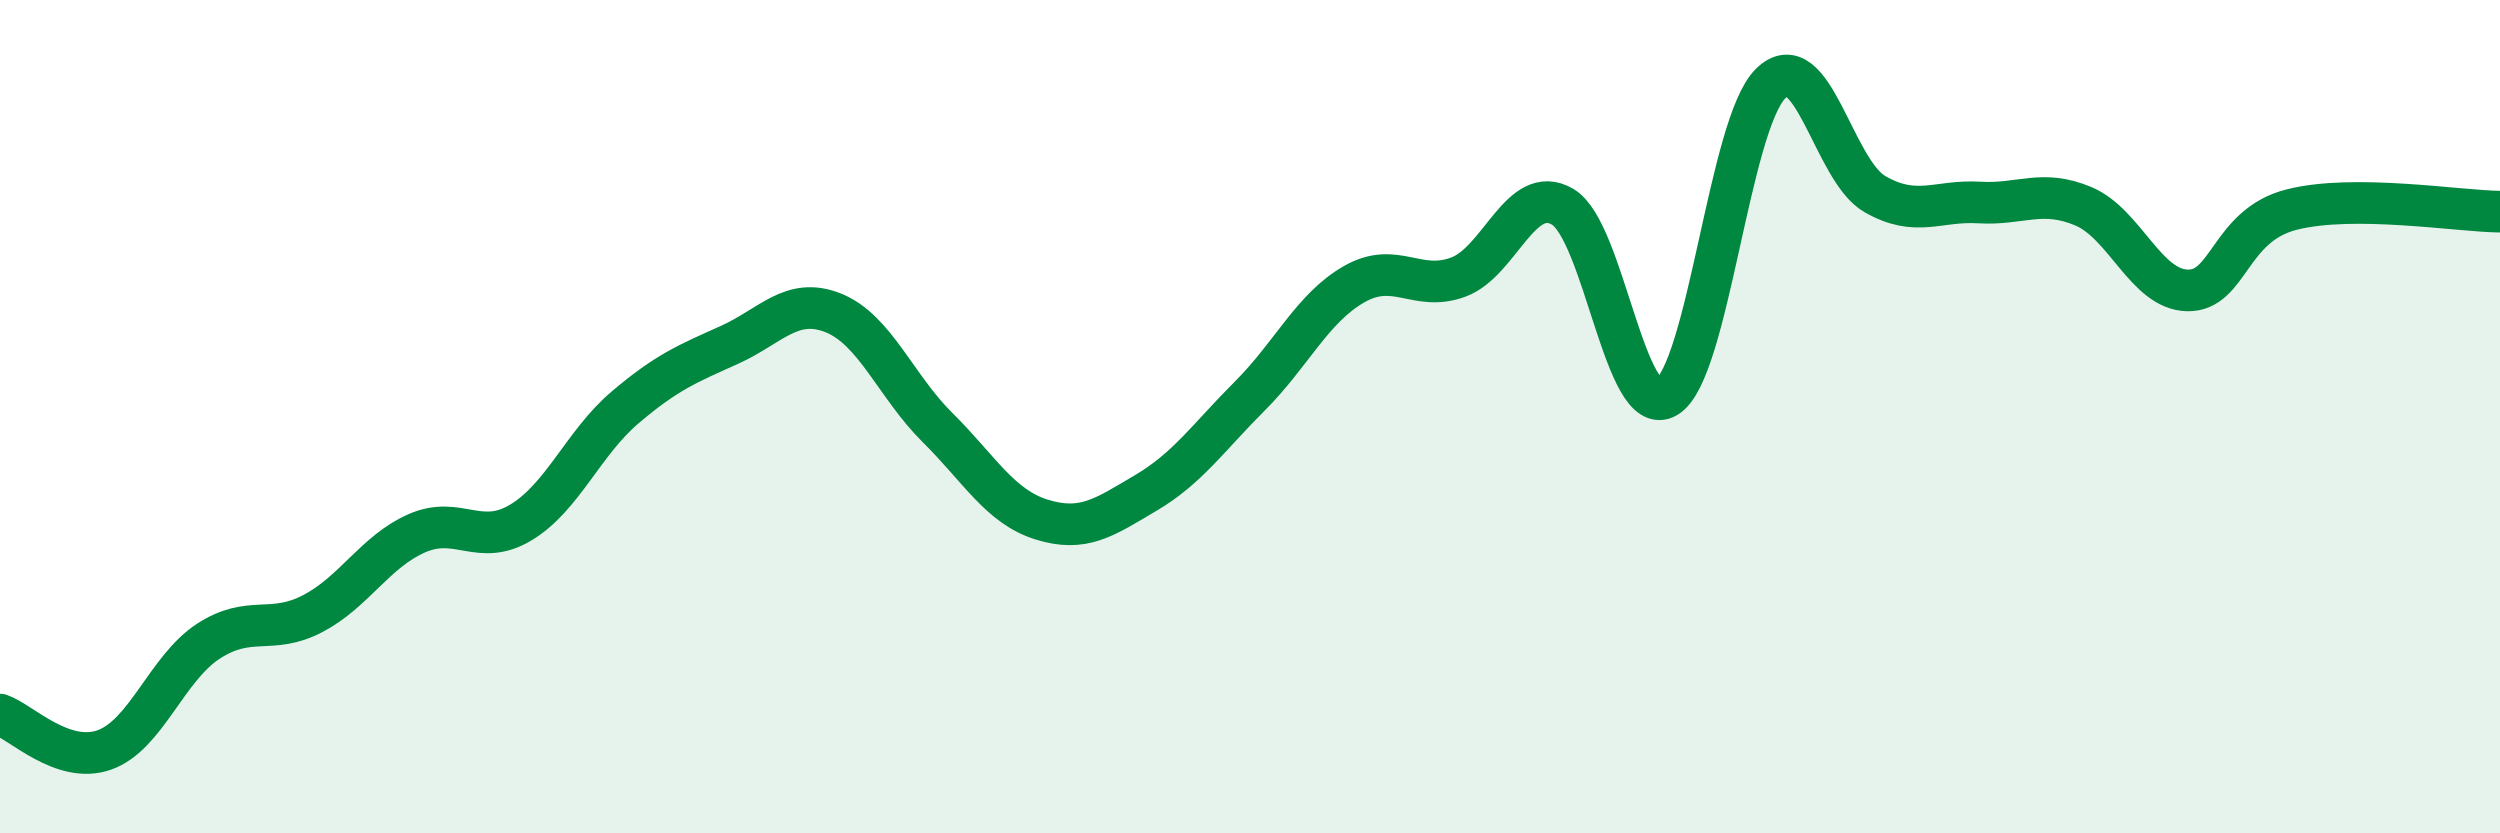
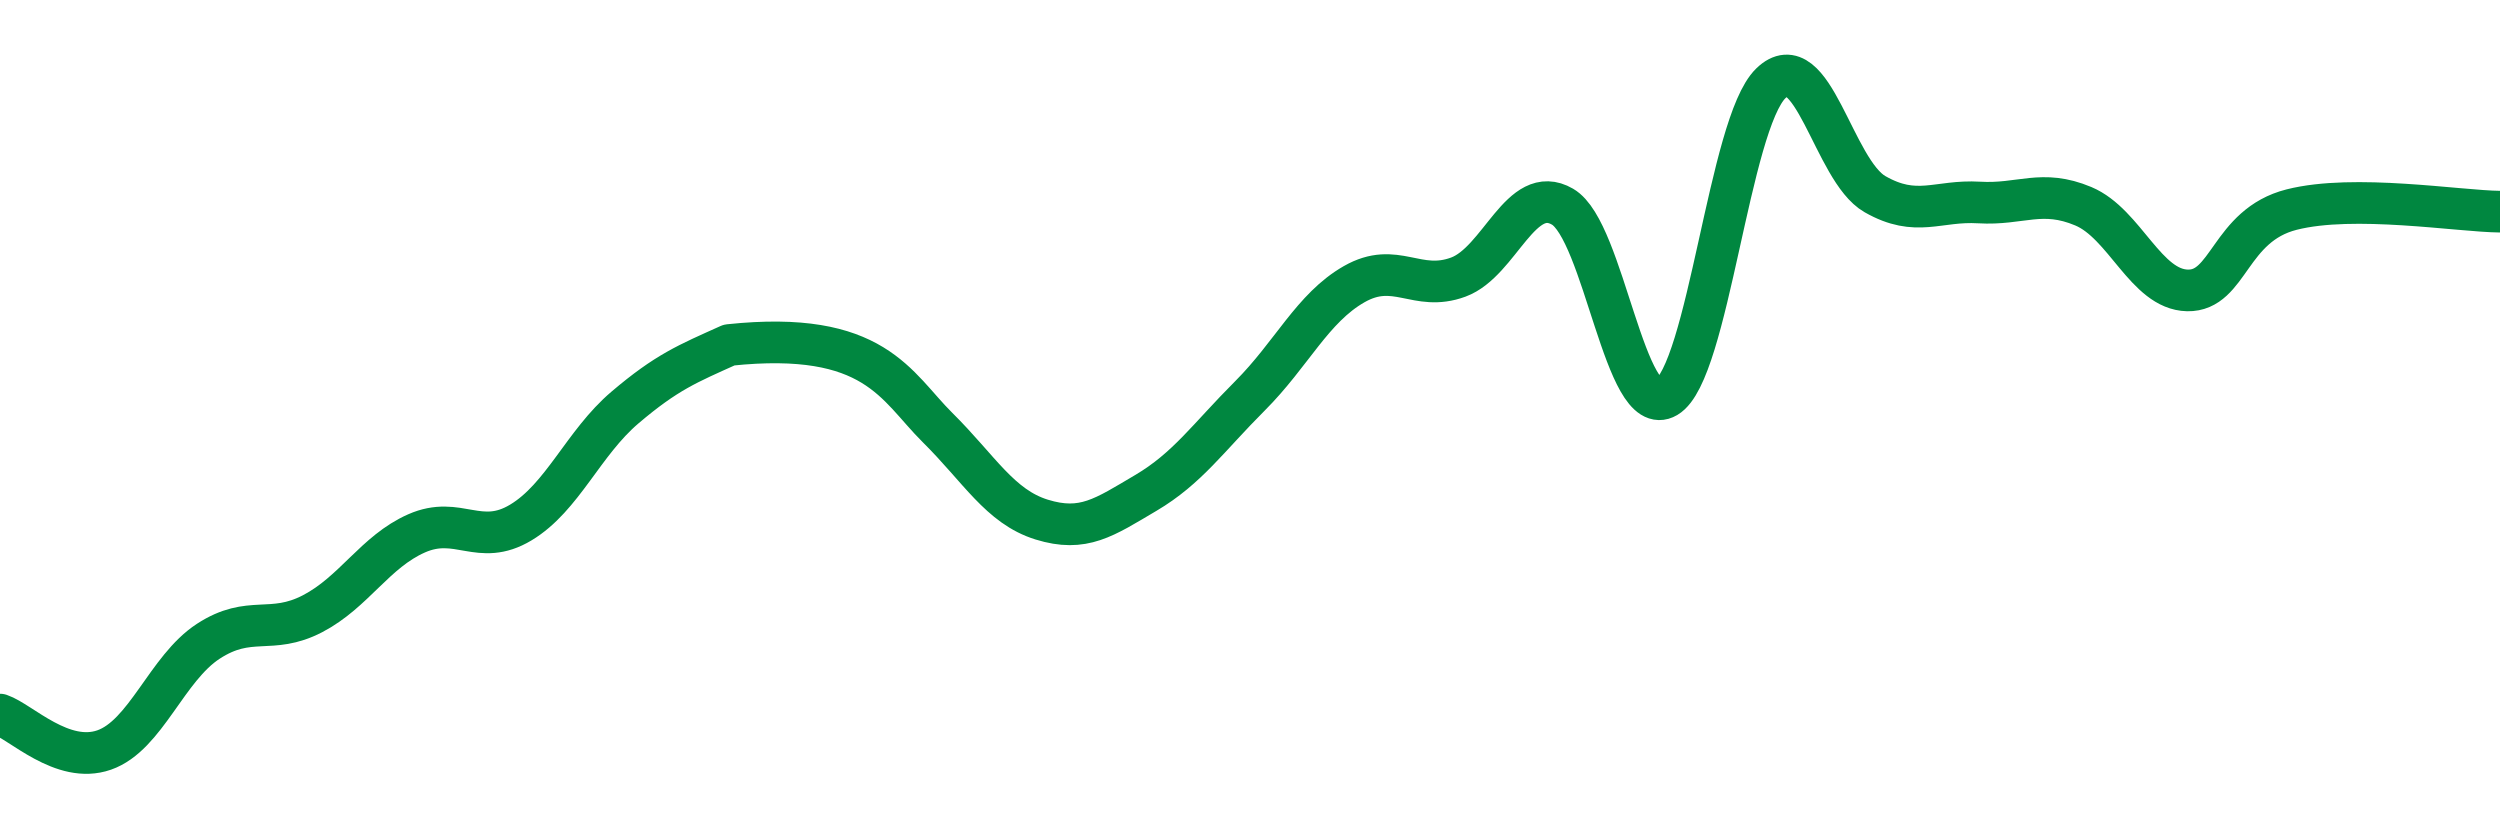
<svg xmlns="http://www.w3.org/2000/svg" width="60" height="20" viewBox="0 0 60 20">
-   <path d="M 0,17.15 C 0.5,17.32 1.5,18.35 2.5,18 C 3.5,17.65 4,16.04 5,15.39 C 6,14.74 6.5,15.25 7.5,14.73 C 8.5,14.21 9,13.24 10,12.8 C 11,12.36 11.5,13.14 12.5,12.54 C 13.5,11.94 14,10.63 15,9.78 C 16,8.93 16.5,8.73 17.5,8.28 C 18.5,7.83 19,7.11 20,7.51 C 21,7.91 21.5,9.27 22.5,10.26 C 23.5,11.25 24,12.16 25,12.47 C 26,12.78 26.5,12.42 27.5,11.83 C 28.5,11.24 29,10.5 30,9.5 C 31,8.5 31.5,7.39 32.5,6.82 C 33.5,6.25 34,7.02 35,6.65 C 36,6.28 36.5,4.38 37.5,4.96 C 38.5,5.54 39,10.12 40,9.53 C 41,8.94 41.5,2.97 42.5,2 C 43.5,1.03 44,4.09 45,4.66 C 46,5.23 46.5,4.8 47.5,4.86 C 48.5,4.92 49,4.53 50,4.95 C 51,5.37 51.5,6.95 52.5,6.97 C 53.5,6.99 53.5,5.41 55,5.03 C 56.5,4.65 59,5.07 60,5.08L60 20L0 20Z" fill="#008740" opacity="0.1" stroke-linecap="round" stroke-linejoin="round" />
-   <path d="M 0,17.15 C 0.5,17.32 1.5,18.35 2.5,18 C 3.5,17.65 4,16.04 5,15.39 C 6,14.74 6.5,15.25 7.5,14.73 C 8.5,14.21 9,13.24 10,12.8 C 11,12.36 11.5,13.14 12.5,12.54 C 13.5,11.94 14,10.63 15,9.78 C 16,8.93 16.5,8.73 17.5,8.28 C 18.5,7.83 19,7.11 20,7.51 C 21,7.91 21.5,9.27 22.5,10.26 C 23.5,11.25 24,12.16 25,12.47 C 26,12.78 26.5,12.42 27.5,11.83 C 28.5,11.24 29,10.5 30,9.5 C 31,8.5 31.5,7.39 32.5,6.82 C 33.5,6.25 34,7.02 35,6.65 C 36,6.28 36.5,4.38 37.5,4.96 C 38.5,5.54 39,10.12 40,9.53 C 41,8.94 41.5,2.97 42.5,2 C 43.5,1.03 44,4.09 45,4.66 C 46,5.23 46.5,4.8 47.5,4.86 C 48.5,4.92 49,4.53 50,4.95 C 51,5.37 51.5,6.95 52.5,6.97 C 53.5,6.99 53.5,5.41 55,5.03 C 56.5,4.65 59,5.07 60,5.08" stroke="#008740" stroke-width="1" fill="none" stroke-linecap="round" stroke-linejoin="round" />
+   <path d="M 0,17.15 C 0.5,17.32 1.5,18.35 2.5,18 C 3.5,17.65 4,16.04 5,15.39 C 6,14.74 6.5,15.25 7.5,14.73 C 8.5,14.21 9,13.24 10,12.8 C 11,12.36 11.5,13.14 12.5,12.54 C 13.5,11.94 14,10.63 15,9.78 C 16,8.93 16.5,8.73 17.5,8.28 C 21,7.91 21.5,9.27 22.5,10.26 C 23.5,11.25 24,12.16 25,12.47 C 26,12.78 26.5,12.42 27.5,11.83 C 28.5,11.24 29,10.5 30,9.5 C 31,8.5 31.5,7.39 32.5,6.82 C 33.5,6.25 34,7.02 35,6.65 C 36,6.28 36.5,4.38 37.5,4.96 C 38.5,5.54 39,10.12 40,9.53 C 41,8.94 41.5,2.97 42.5,2 C 43.5,1.03 44,4.09 45,4.66 C 46,5.23 46.5,4.8 47.5,4.86 C 48.5,4.92 49,4.53 50,4.95 C 51,5.37 51.5,6.95 52.5,6.97 C 53.5,6.99 53.5,5.41 55,5.03 C 56.5,4.65 59,5.07 60,5.08" stroke="#008740" stroke-width="1" fill="none" stroke-linecap="round" stroke-linejoin="round" />
</svg>